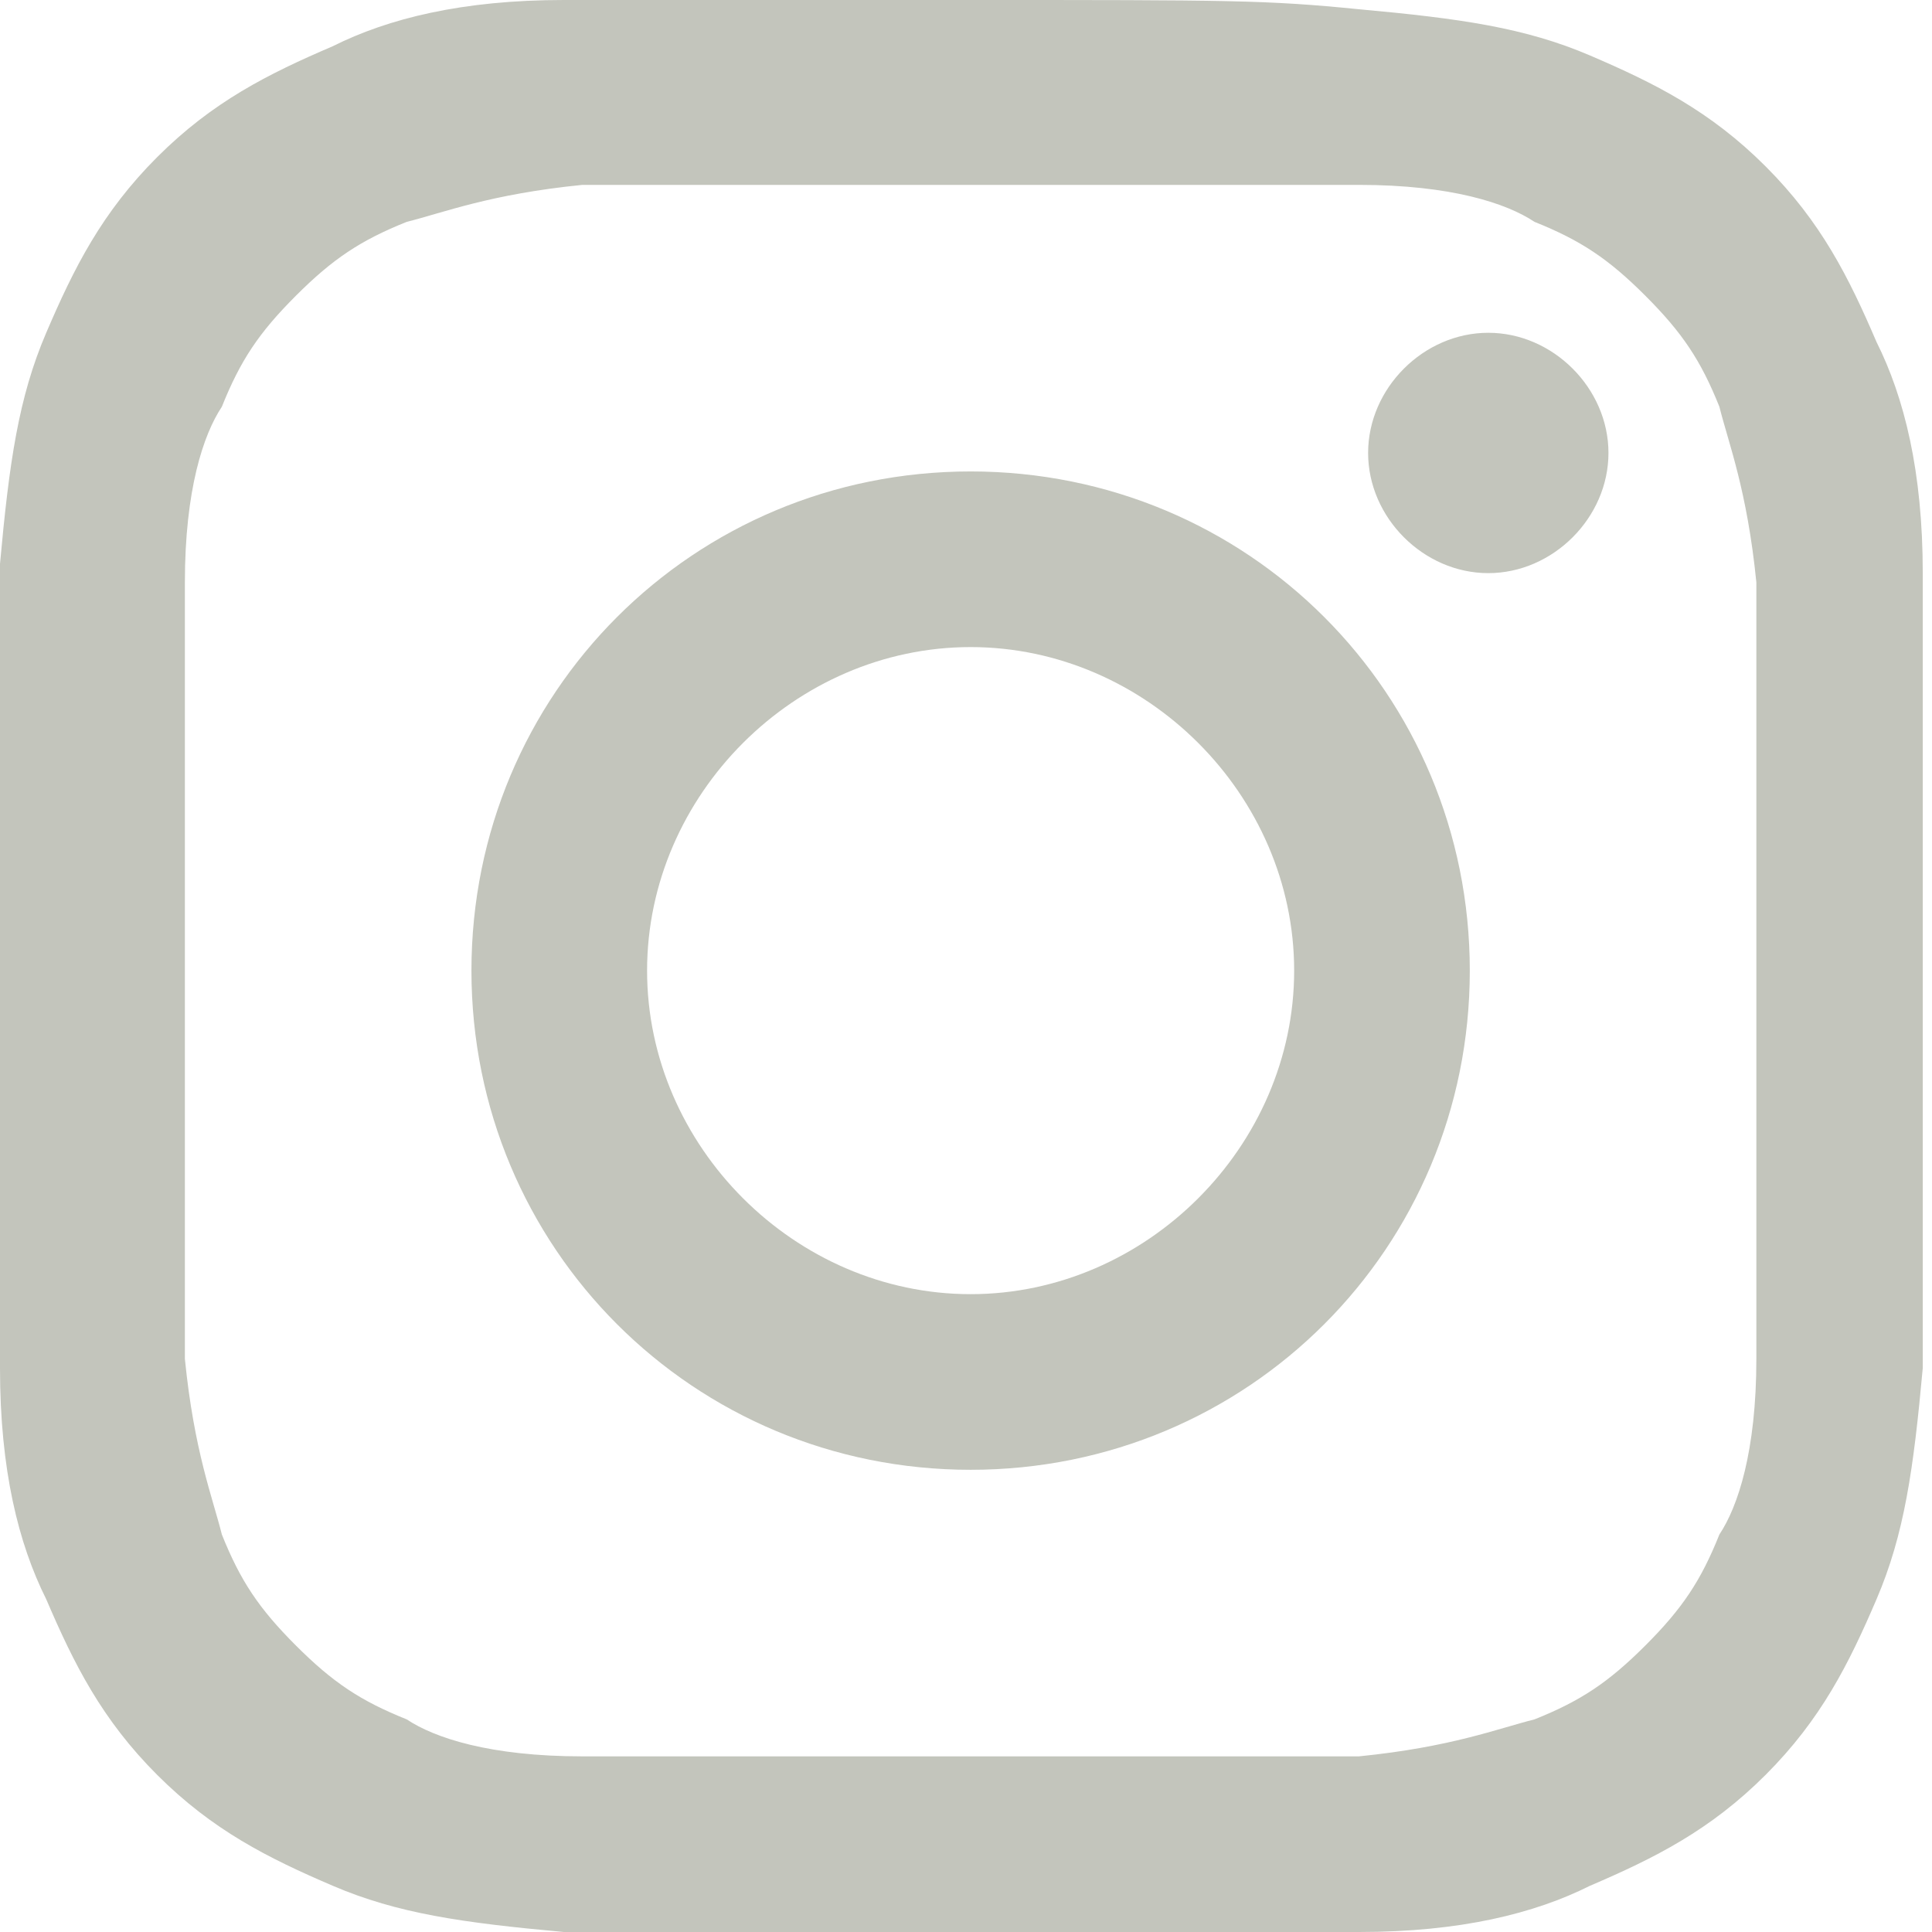
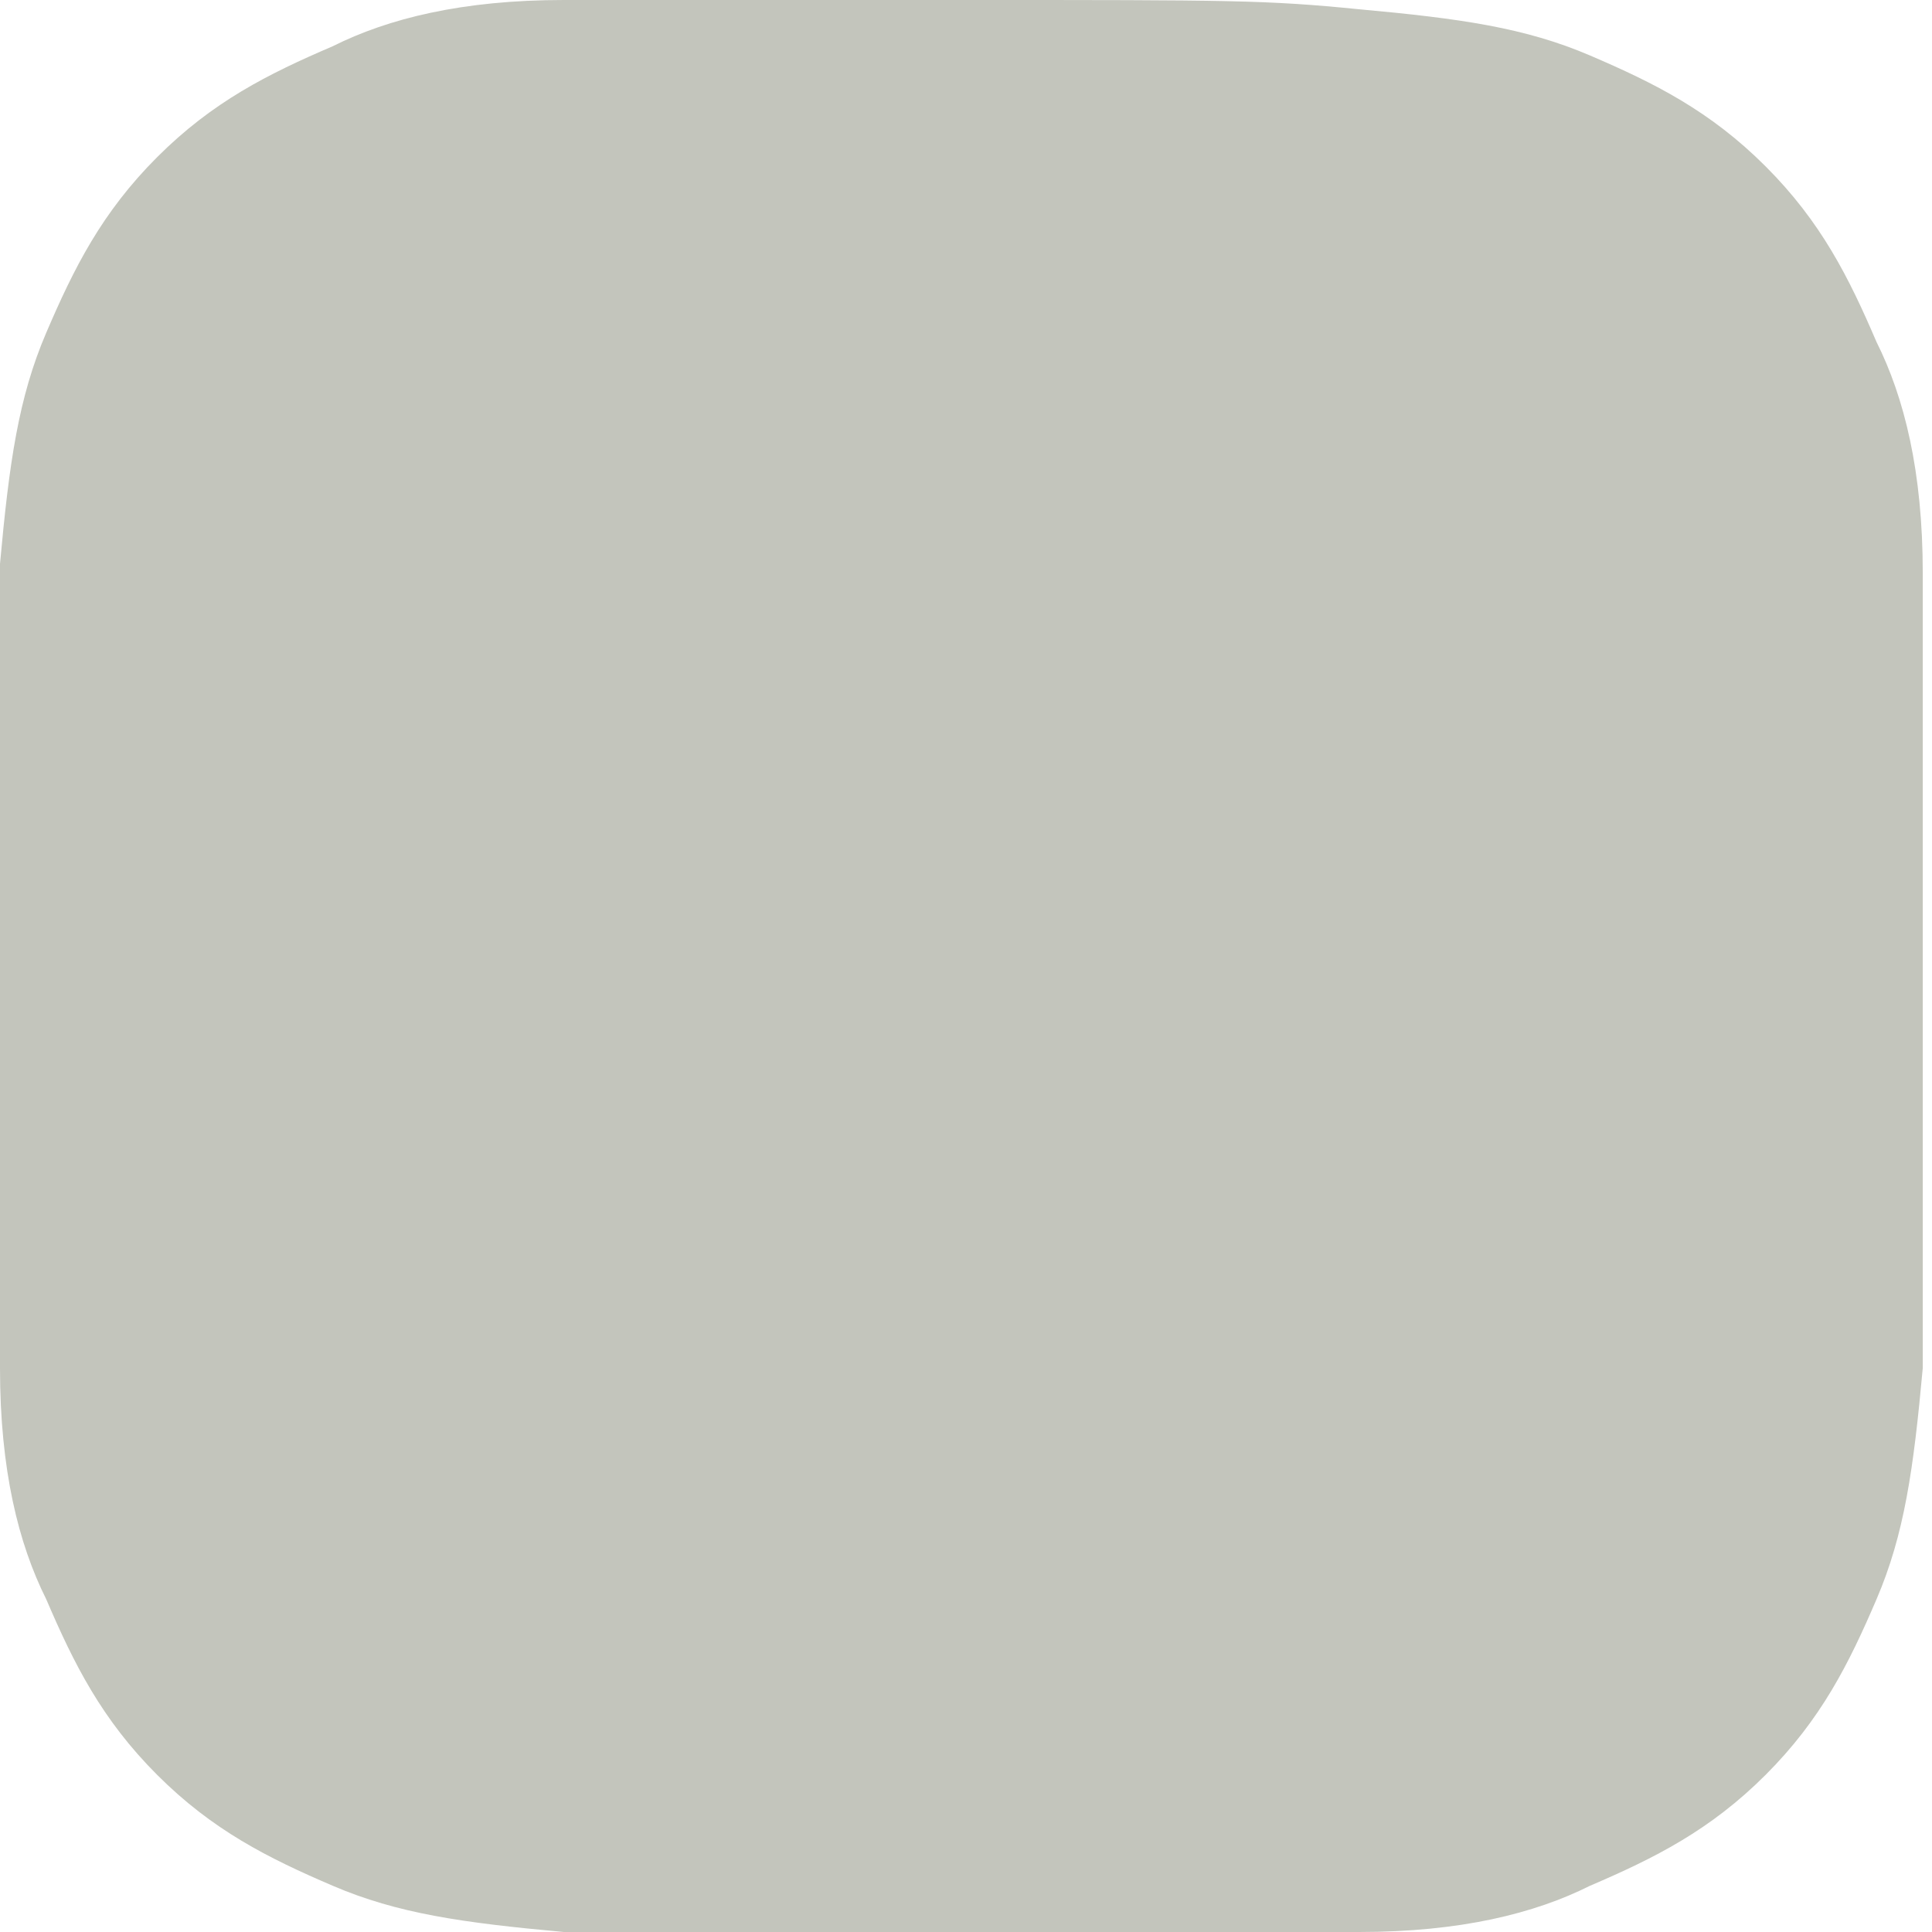
<svg xmlns="http://www.w3.org/2000/svg" id="_レイヤー_1" data-name="レイヤー_1" version="1.1" viewBox="0 0 20.9 20.9">
  <g isolation="isolate" opacity=".4">
-     <path d="M6.1,0c-1.1,0-1.9.2-2.5.5-.7.3-1.3.6-1.9,1.2-.6.6-.9,1.2-1.2,1.9-.3.7-.4,1.4-.5,2.5C0,7.3,0,7.6,0,10.5c0,2.8,0,3.2,0,4.3,0,1.1.2,1.9.5,2.5.3.7.6,1.3,1.2,1.9.6.6,1.2.9,1.9,1.2.7.3,1.4.4,2.5.5,1.1,0,1.5,0,4.3,0,2.8,0,3.2,0,4.3,0,1.1,0,1.9-.2,2.5-.5.7-.3,1.3-.6,1.9-1.2.6-.6.9-1.2,1.2-1.9.3-.7.4-1.4.5-2.5,0-1.1,0-1.5,0-4.3,0-2.8,0-3.2,0-4.3,0-1.1-.2-1.9-.5-2.5-.3-.7-.6-1.3-1.2-1.9-.6-.6-1.2-.9-1.9-1.2-.7-.3-1.4-.4-2.5-.5C13.7,0,13.3,0,10.5,0c-2.8,0-3.2,0-4.3,0M6.3,19c-1,0-1.6-.2-1.9-.4-.5-.2-.8-.4-1.2-.8-.4-.4-.6-.7-.8-1.2-.1-.4-.3-.9-.4-1.9,0-1.1,0-1.4,0-4.2,0-2.8,0-3.1,0-4.2,0-1,.2-1.6.4-1.9.2-.5.4-.8.8-1.2.4-.4.7-.6,1.2-.8.4-.1.9-.3,1.9-.4,1.1,0,1.4,0,4.2,0,2.8,0,3.1,0,4.2,0,1,0,1.6.2,1.9.4.5.2.8.4,1.2.8.4.4.6.7.8,1.2.1.4.3.9.4,1.9,0,1.1,0,1.4,0,4.2,0,2.8,0,3.1,0,4.2,0,1-.2,1.6-.4,1.9-.2.5-.4.8-.8,1.2-.4.4-.7.6-1.2.8-.4.1-.9.3-1.9.4-1.1,0-1.4,0-4.2,0-2.8,0-3.1,0-4.2,0M14.8,4.9c0,.7.6,1.3,1.3,1.3.7,0,1.3-.6,1.3-1.3,0-.7-.6-1.3-1.3-1.3s-1.3.6-1.3,1.3M5.1,10.5c0,3,2.4,5.4,5.4,5.4,3,0,5.4-2.4,5.4-5.4,0-3-2.4-5.4-5.4-5.4-3,0-5.4,2.4-5.4,5.4M7,10.5c0-1.9,1.6-3.5,3.5-3.5,1.9,0,3.5,1.6,3.5,3.5,0,1.9-1.6,3.5-3.5,3.5-1.9,0-3.5-1.6-3.5-3.5" fill="#686d57" />
+     <path d="M6.1,0c-1.1,0-1.9.2-2.5.5-.7.3-1.3.6-1.9,1.2-.6.6-.9,1.2-1.2,1.9-.3.7-.4,1.4-.5,2.5C0,7.3,0,7.6,0,10.5c0,2.8,0,3.2,0,4.3,0,1.1.2,1.9.5,2.5.3.7.6,1.3,1.2,1.9.6.6,1.2.9,1.9,1.2.7.3,1.4.4,2.5.5,1.1,0,1.5,0,4.3,0,2.8,0,3.2,0,4.3,0,1.1,0,1.9-.2,2.5-.5.7-.3,1.3-.6,1.9-1.2.6-.6.9-1.2,1.2-1.9.3-.7.4-1.4.5-2.5,0-1.1,0-1.5,0-4.3,0-2.8,0-3.2,0-4.3,0-1.1-.2-1.9-.5-2.5-.3-.7-.6-1.3-1.2-1.9-.6-.6-1.2-.9-1.9-1.2-.7-.3-1.4-.4-2.5-.5C13.7,0,13.3,0,10.5,0c-2.8,0-3.2,0-4.3,0M6.3,19M14.8,4.9c0,.7.6,1.3,1.3,1.3.7,0,1.3-.6,1.3-1.3,0-.7-.6-1.3-1.3-1.3s-1.3.6-1.3,1.3M5.1,10.5c0,3,2.4,5.4,5.4,5.4,3,0,5.4-2.4,5.4-5.4,0-3-2.4-5.4-5.4-5.4-3,0-5.4,2.4-5.4,5.4M7,10.5c0-1.9,1.6-3.5,3.5-3.5,1.9,0,3.5,1.6,3.5,3.5,0,1.9-1.6,3.5-3.5,3.5-1.9,0-3.5-1.6-3.5-3.5" fill="#686d57" />
  </g>
</svg>